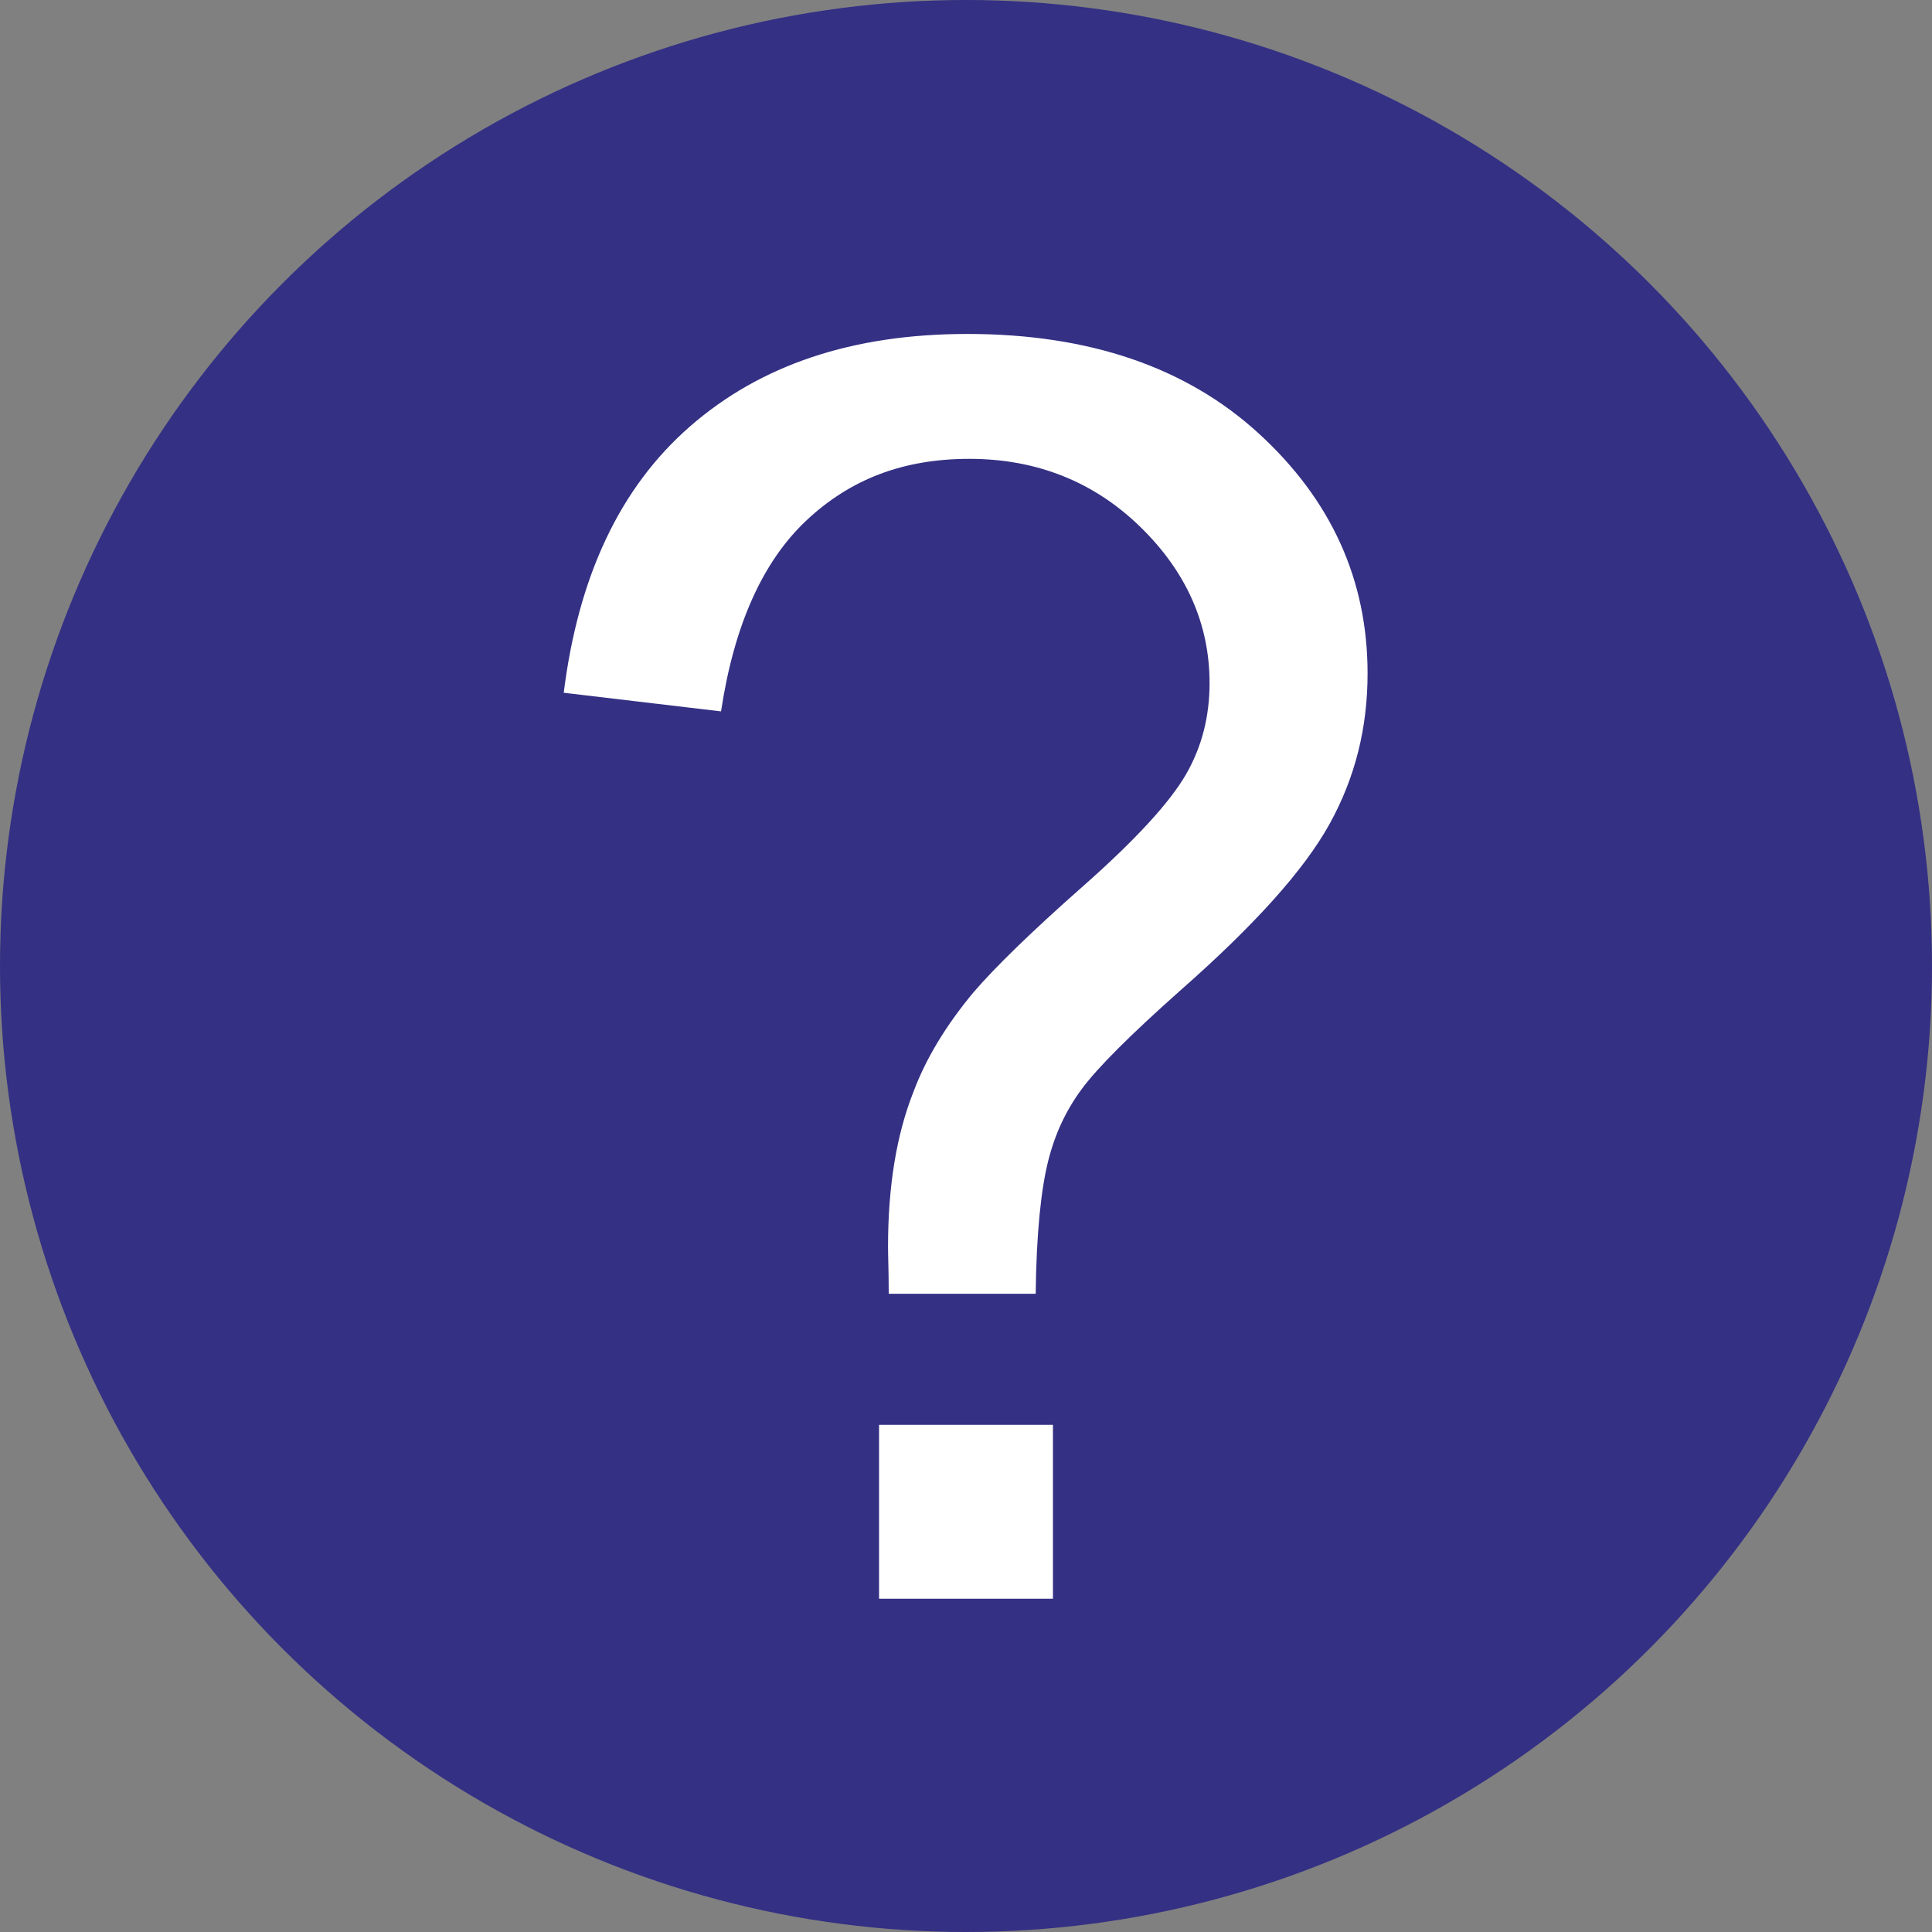
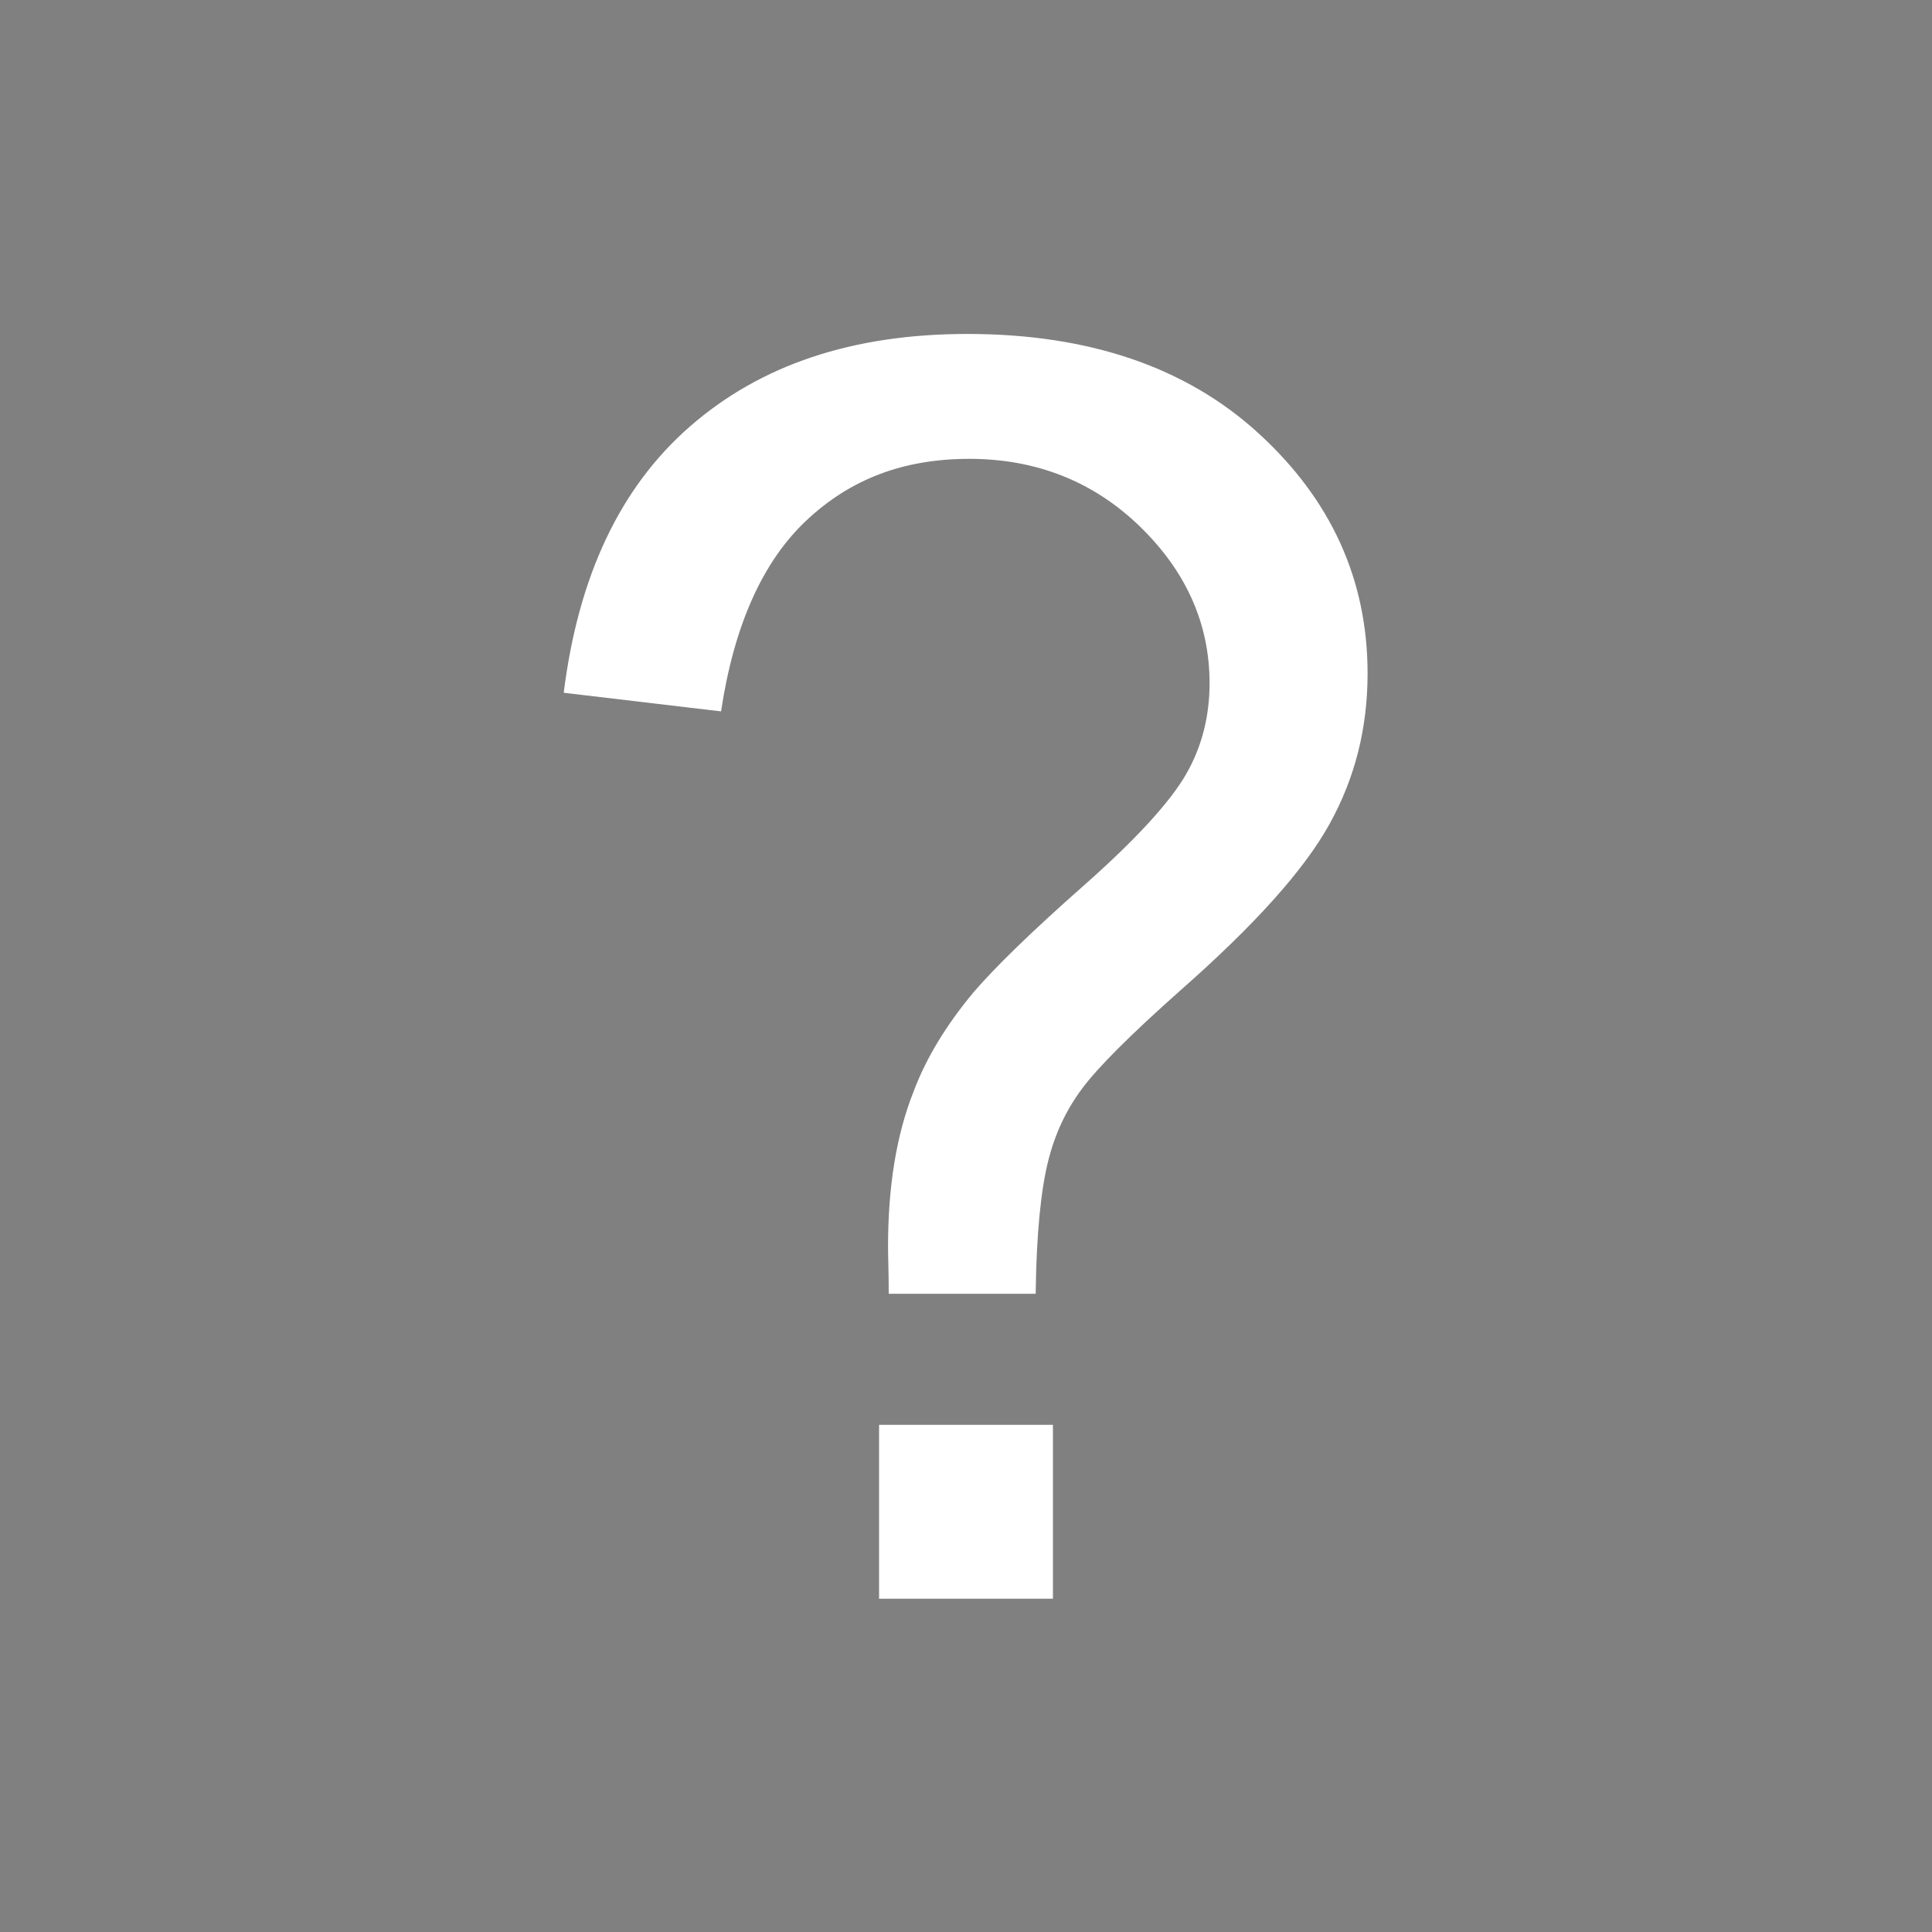
<svg xmlns="http://www.w3.org/2000/svg" id="_レイヤー_2" width="28" height="28" viewBox="0 0 28 28">
  <rect x="0" y="0" width="28" height="28" fill="#808080" stroke="none" />
  <g id="img">
    <g>
-       <circle cx="14" cy="14" r="14" style="fill:#343084;" />
      <path d="M12.88,18.73c0-.3-.01-.52-.01-.66,0-.87,.12-1.62,.37-2.25,.18-.48,.47-.96,.87-1.44,.3-.35,.83-.87,1.59-1.54,.77-.68,1.26-1.22,1.49-1.62s.34-.84,.34-1.32c0-.86-.34-1.62-1.01-2.27-.67-.65-1.5-.98-2.47-.98s-1.73,.3-2.36,.89-1.05,1.51-1.24,2.77l-2.28-.27c.21-1.68,.81-2.97,1.83-3.86s2.35-1.34,4.02-1.34c1.76,0,3.17,.48,4.22,1.44s1.58,2.12,1.58,3.48c0,.79-.18,1.51-.55,2.18s-1.09,1.47-2.17,2.42c-.72,.64-1.19,1.11-1.42,1.42s-.39,.65-.49,1.05-.17,1.03-.18,1.92h-2.13Zm-.14,4.44v-2.52h2.52v2.52h-2.52Z" style="fill:#fff;" />
    </g>
  </g>
</svg>